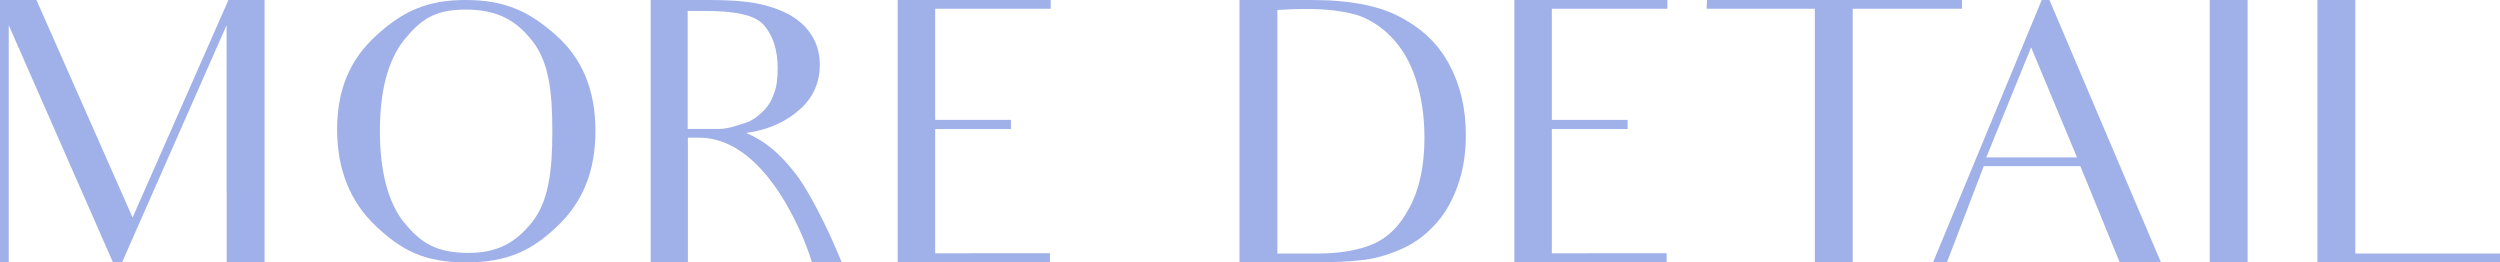
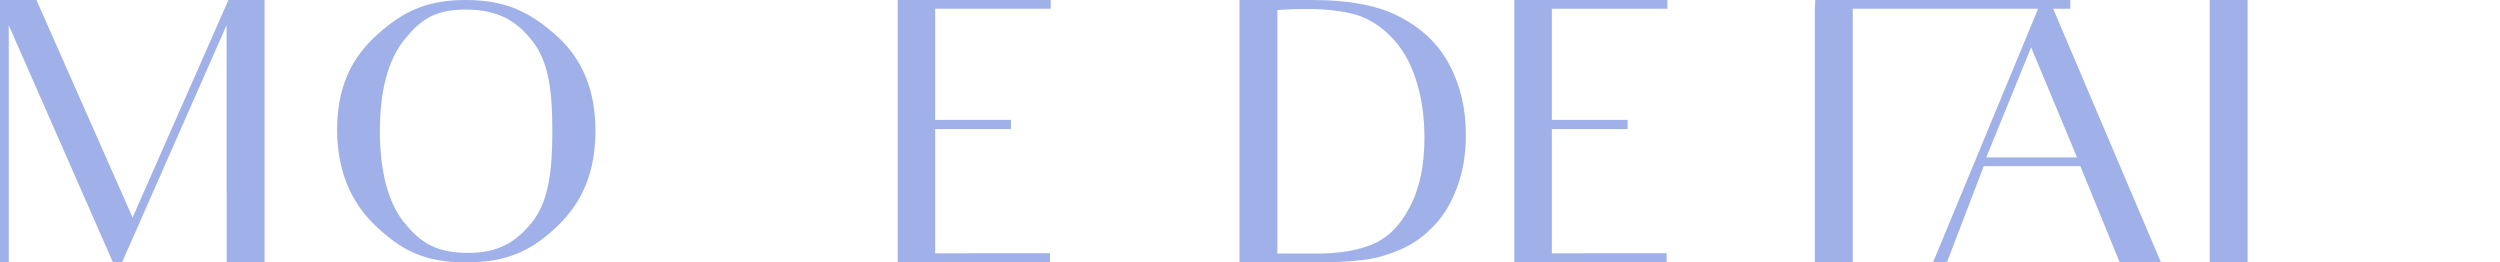
<svg xmlns="http://www.w3.org/2000/svg" id="_イヤー_2" viewBox="0 0 240.2 25.2">
  <defs>
    <style>.cls-1{fill:#a0b0e8;}</style>
  </defs>
  <g id="new_colors">
    <g>
      <path class="cls-1" d="M21.77,18.48V2.42L11.73,25.2h-.88L.84,2.42V25.2H0V0H3.5L12.74,20.9,21.95,0h3.47V25.2h-3.64v-6.72Z" />
      <path class="cls-1" d="M36.16,3.4c2.52-2.28,4.8-3.4,8.58-3.4s6.13,1.12,8.65,3.36c2.56,2.24,3.82,5.32,3.82,9.21s-1.22,6.83-3.64,9.14c-2.45,2.35-4.8,3.5-8.79,3.5s-6.2-1.15-8.68-3.5c-2.45-2.31-3.71-5.43-3.71-9.28s1.26-6.76,3.78-9.03Zm2.66,17.96c1.58,1.96,3.08,2.94,6.2,2.94,2.76,0,4.52-.98,6.09-2.94,1.58-1.96,1.96-4.87,1.96-8.75s-.35-6.69-1.93-8.68c-1.58-2.03-3.43-3.01-6.41-3.01s-4.34,.98-5.92,2.94c-1.54,1.96-2.31,4.87-2.31,8.72s.77,6.83,2.31,8.79Z" />
-       <path class="cls-1" d="M68.01,0c2.38,0,4.31,.14,5.78,.59,1.47,.42,2.7,1.05,3.61,2.03,.91,1.01,1.37,2.21,1.37,3.6,0,1.61-.59,3.05-1.79,4.17-1.23,1.16-2.98,2.07-5.29,2.38,1.02,.49,2.7,1.16,5.01,4.27,0,0,1.86,2.52,4.17,8.16h-2.87c-.28-1.15-3.99-11.97-10.82-11.97h-1.09v11.97h-3.57V0h5.5Zm1.01,12.39c.98,0,1.82-.35,2.52-.56,.74-.21,1.33-.7,1.75-1.12,.46-.42,.81-.98,1.05-1.65,.28-.7,.38-1.5,.38-2.48,0-1.75-.42-3.08-1.29-4.13-.88-1.05-2.87-1.4-5.78-1.4h-1.58V12.39h2.94Z" />
      <path class="cls-1" d="M93.14,24.33h7.74v.88h-14.63V0h14.7V.84h-11.1V11.52h7.28v.88h-7.28v11.94h3.29Z" />
      <path class="cls-1" d="M119.1,0h6.93c3.67,0,6.58,.56,8.65,1.72,2.07,1.12,3.61,2.62,4.62,4.58,1.01,1.92,1.54,4.13,1.54,6.69,0,1.82-.28,3.5-.84,5-.56,1.51-1.3,2.77-2.28,3.75-.95,1.02-2.07,1.79-3.36,2.31-1.26,.53-2.45,.84-3.61,.95-1.12,.14-2.73,.21-4.8,.21h-6.86V0Zm7.46,24.36c2.17,0,3.96-.31,5.36-.91,1.4-.59,2.59-1.75,3.5-3.5,.95-1.75,1.44-3.99,1.44-6.69,0-2.13-.28-3.99-.84-5.67-.52-1.65-1.33-2.98-2.34-4.03-1.02-1.05-2.14-1.75-3.36-2.14-1.26-.35-2.84-.56-4.76-.56-.95,0-2,.04-2.83,.1V24.36h3.85Z" />
      <path class="cls-1" d="M152.39,24.33h7.74v.88h-14.63V0h14.7V.84h-11.1V11.52h7.28v.88h-7.28v11.94h3.29Z" />
-       <path class="cls-1" d="M188.51,.84h-10.5V25.2h-3.64V.84h-10.4l.04-.84h24.5V.84Z" />
+       <path class="cls-1" d="M188.51,.84h-10.5V25.2h-3.64V.84l.04-.84h24.5V.84Z" />
      <path class="cls-1" d="M199.88,15.96h-9.28l-3.54,9.24h-1.33L196.17,0h.74l10.71,25.2h-3.96c-1.33-3.25-1.89-4.62-1.89-4.62l-1.89-4.62Zm-.32-.84l-4.41-10.57-4.31,10.57h8.72Z" />
      <path class="cls-1" d="M215.95,0V25.2h-3.64V0h3.64Z" />
-       <path class="cls-1" d="M240.2,24.36v.84h-17.54V0h3.64V24.36h13.9Z" />
    </g>
  </g>
</svg>